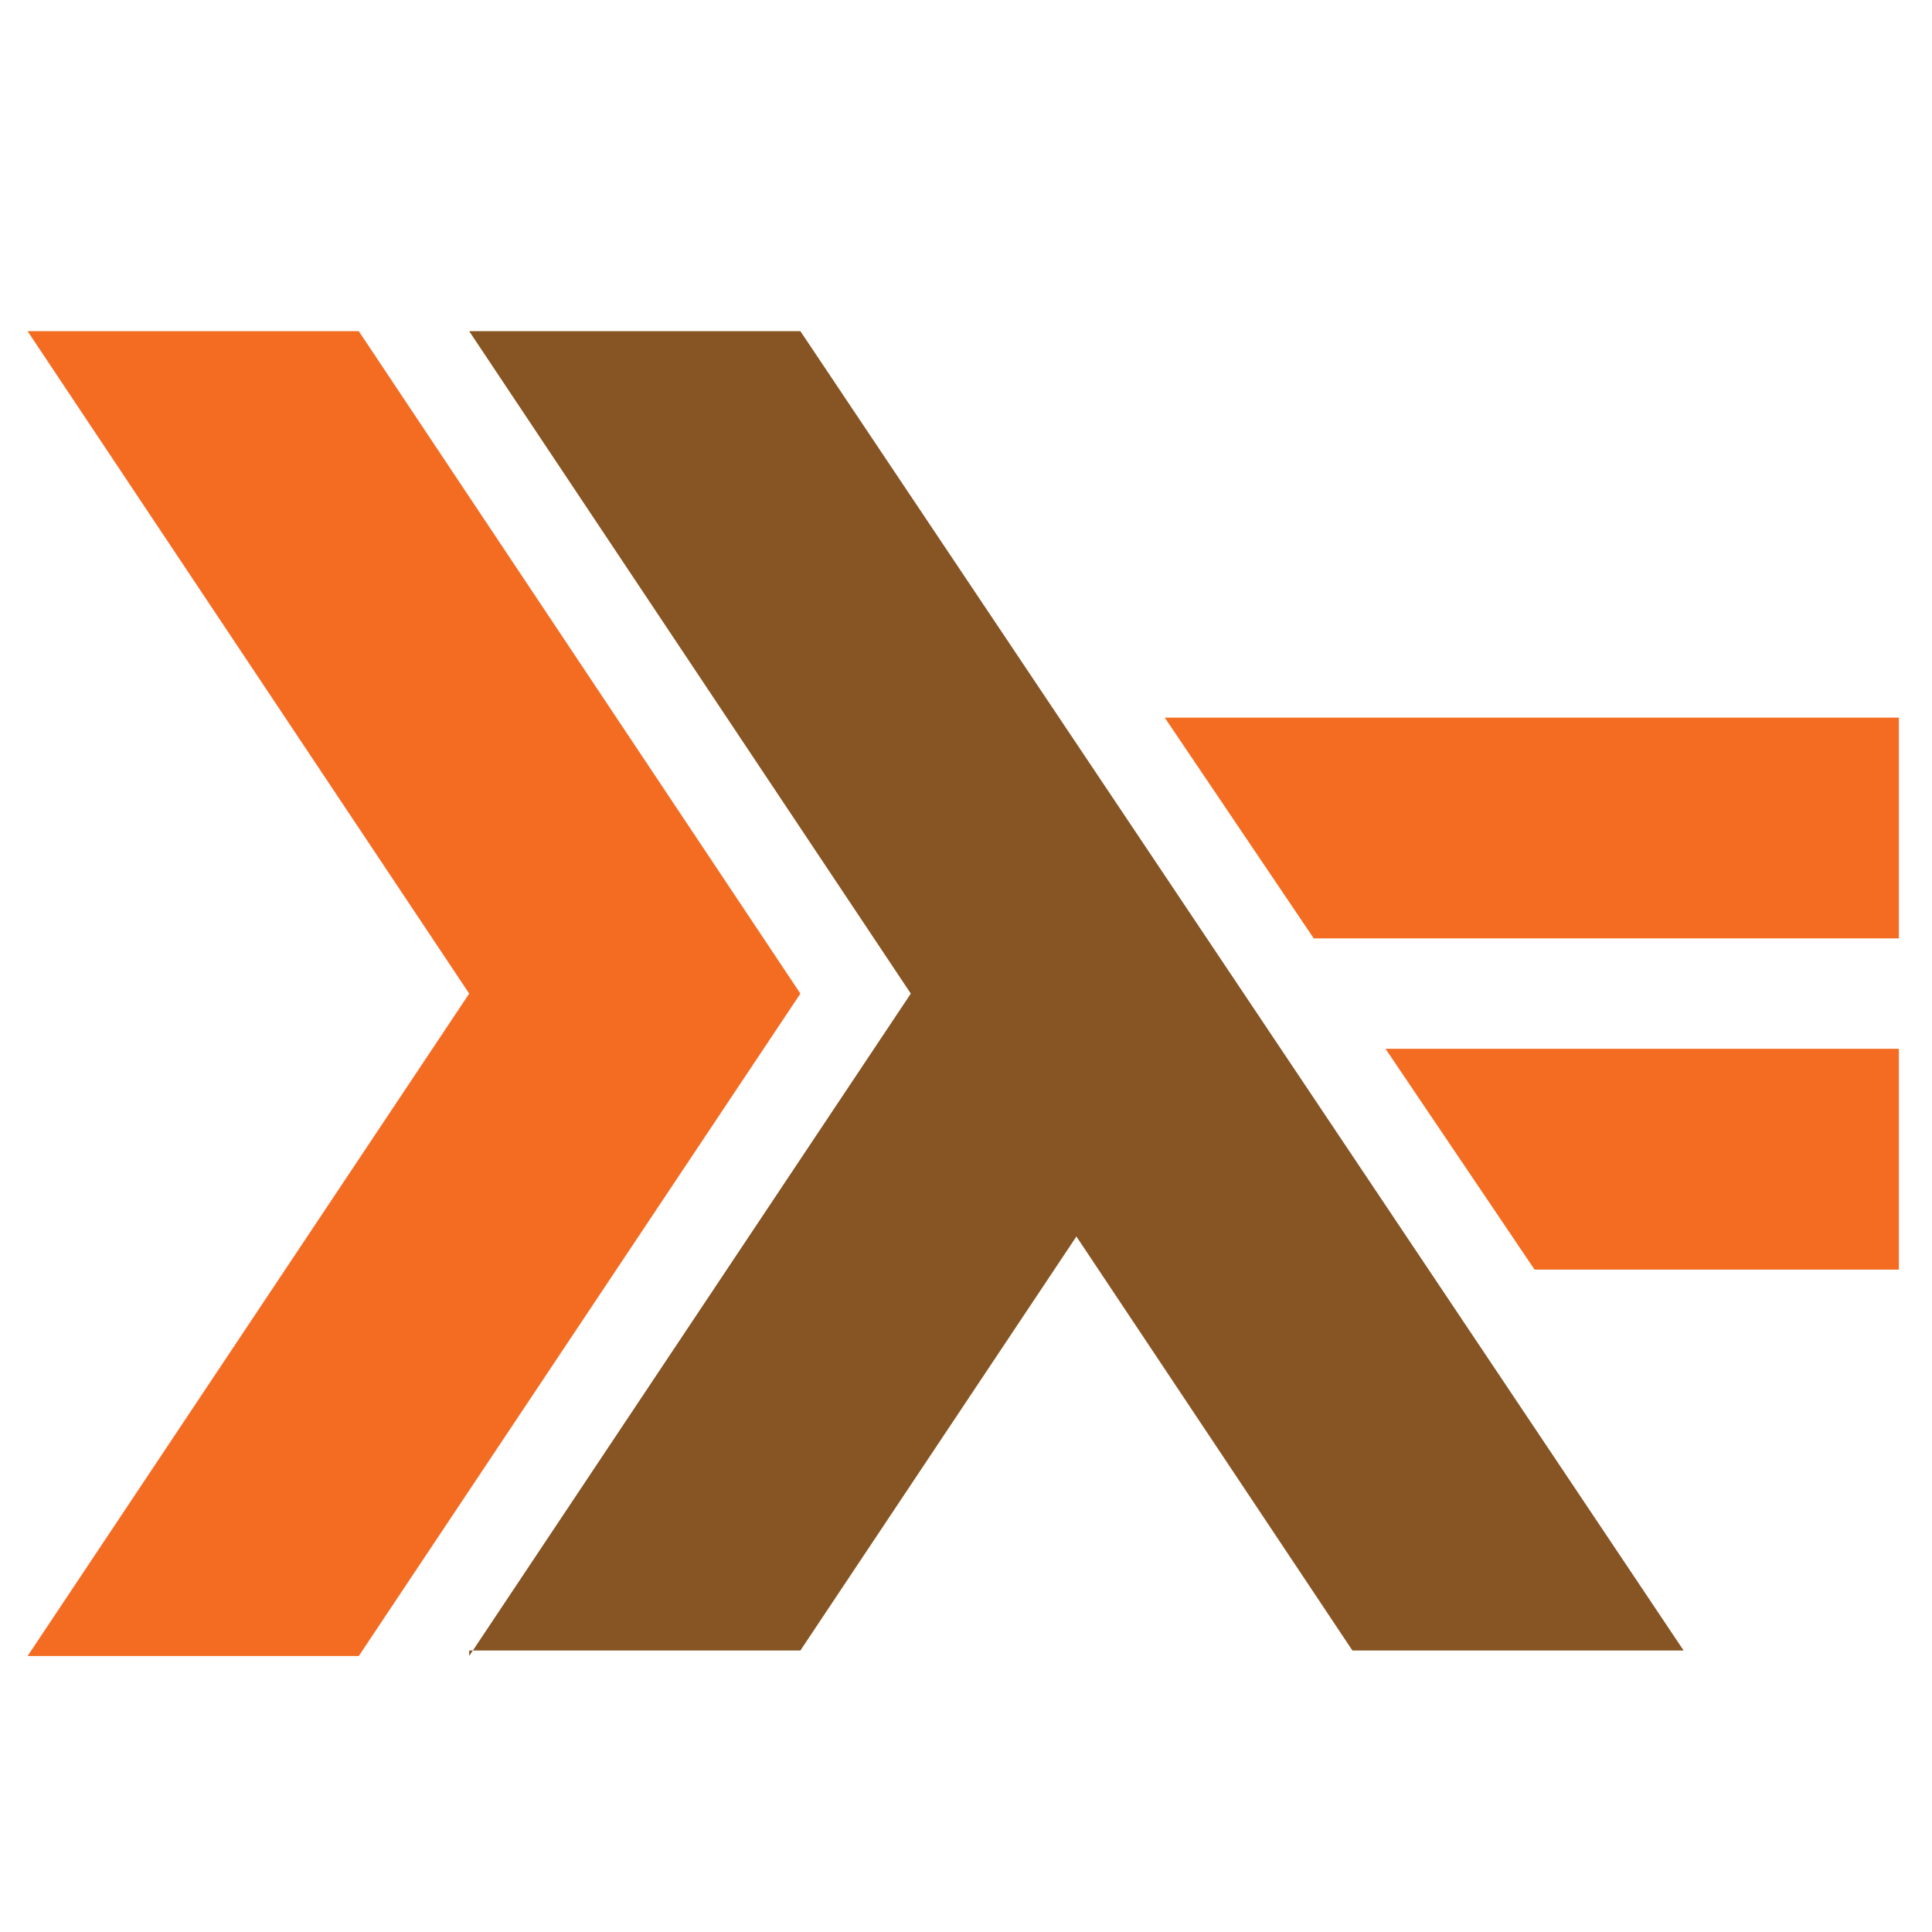
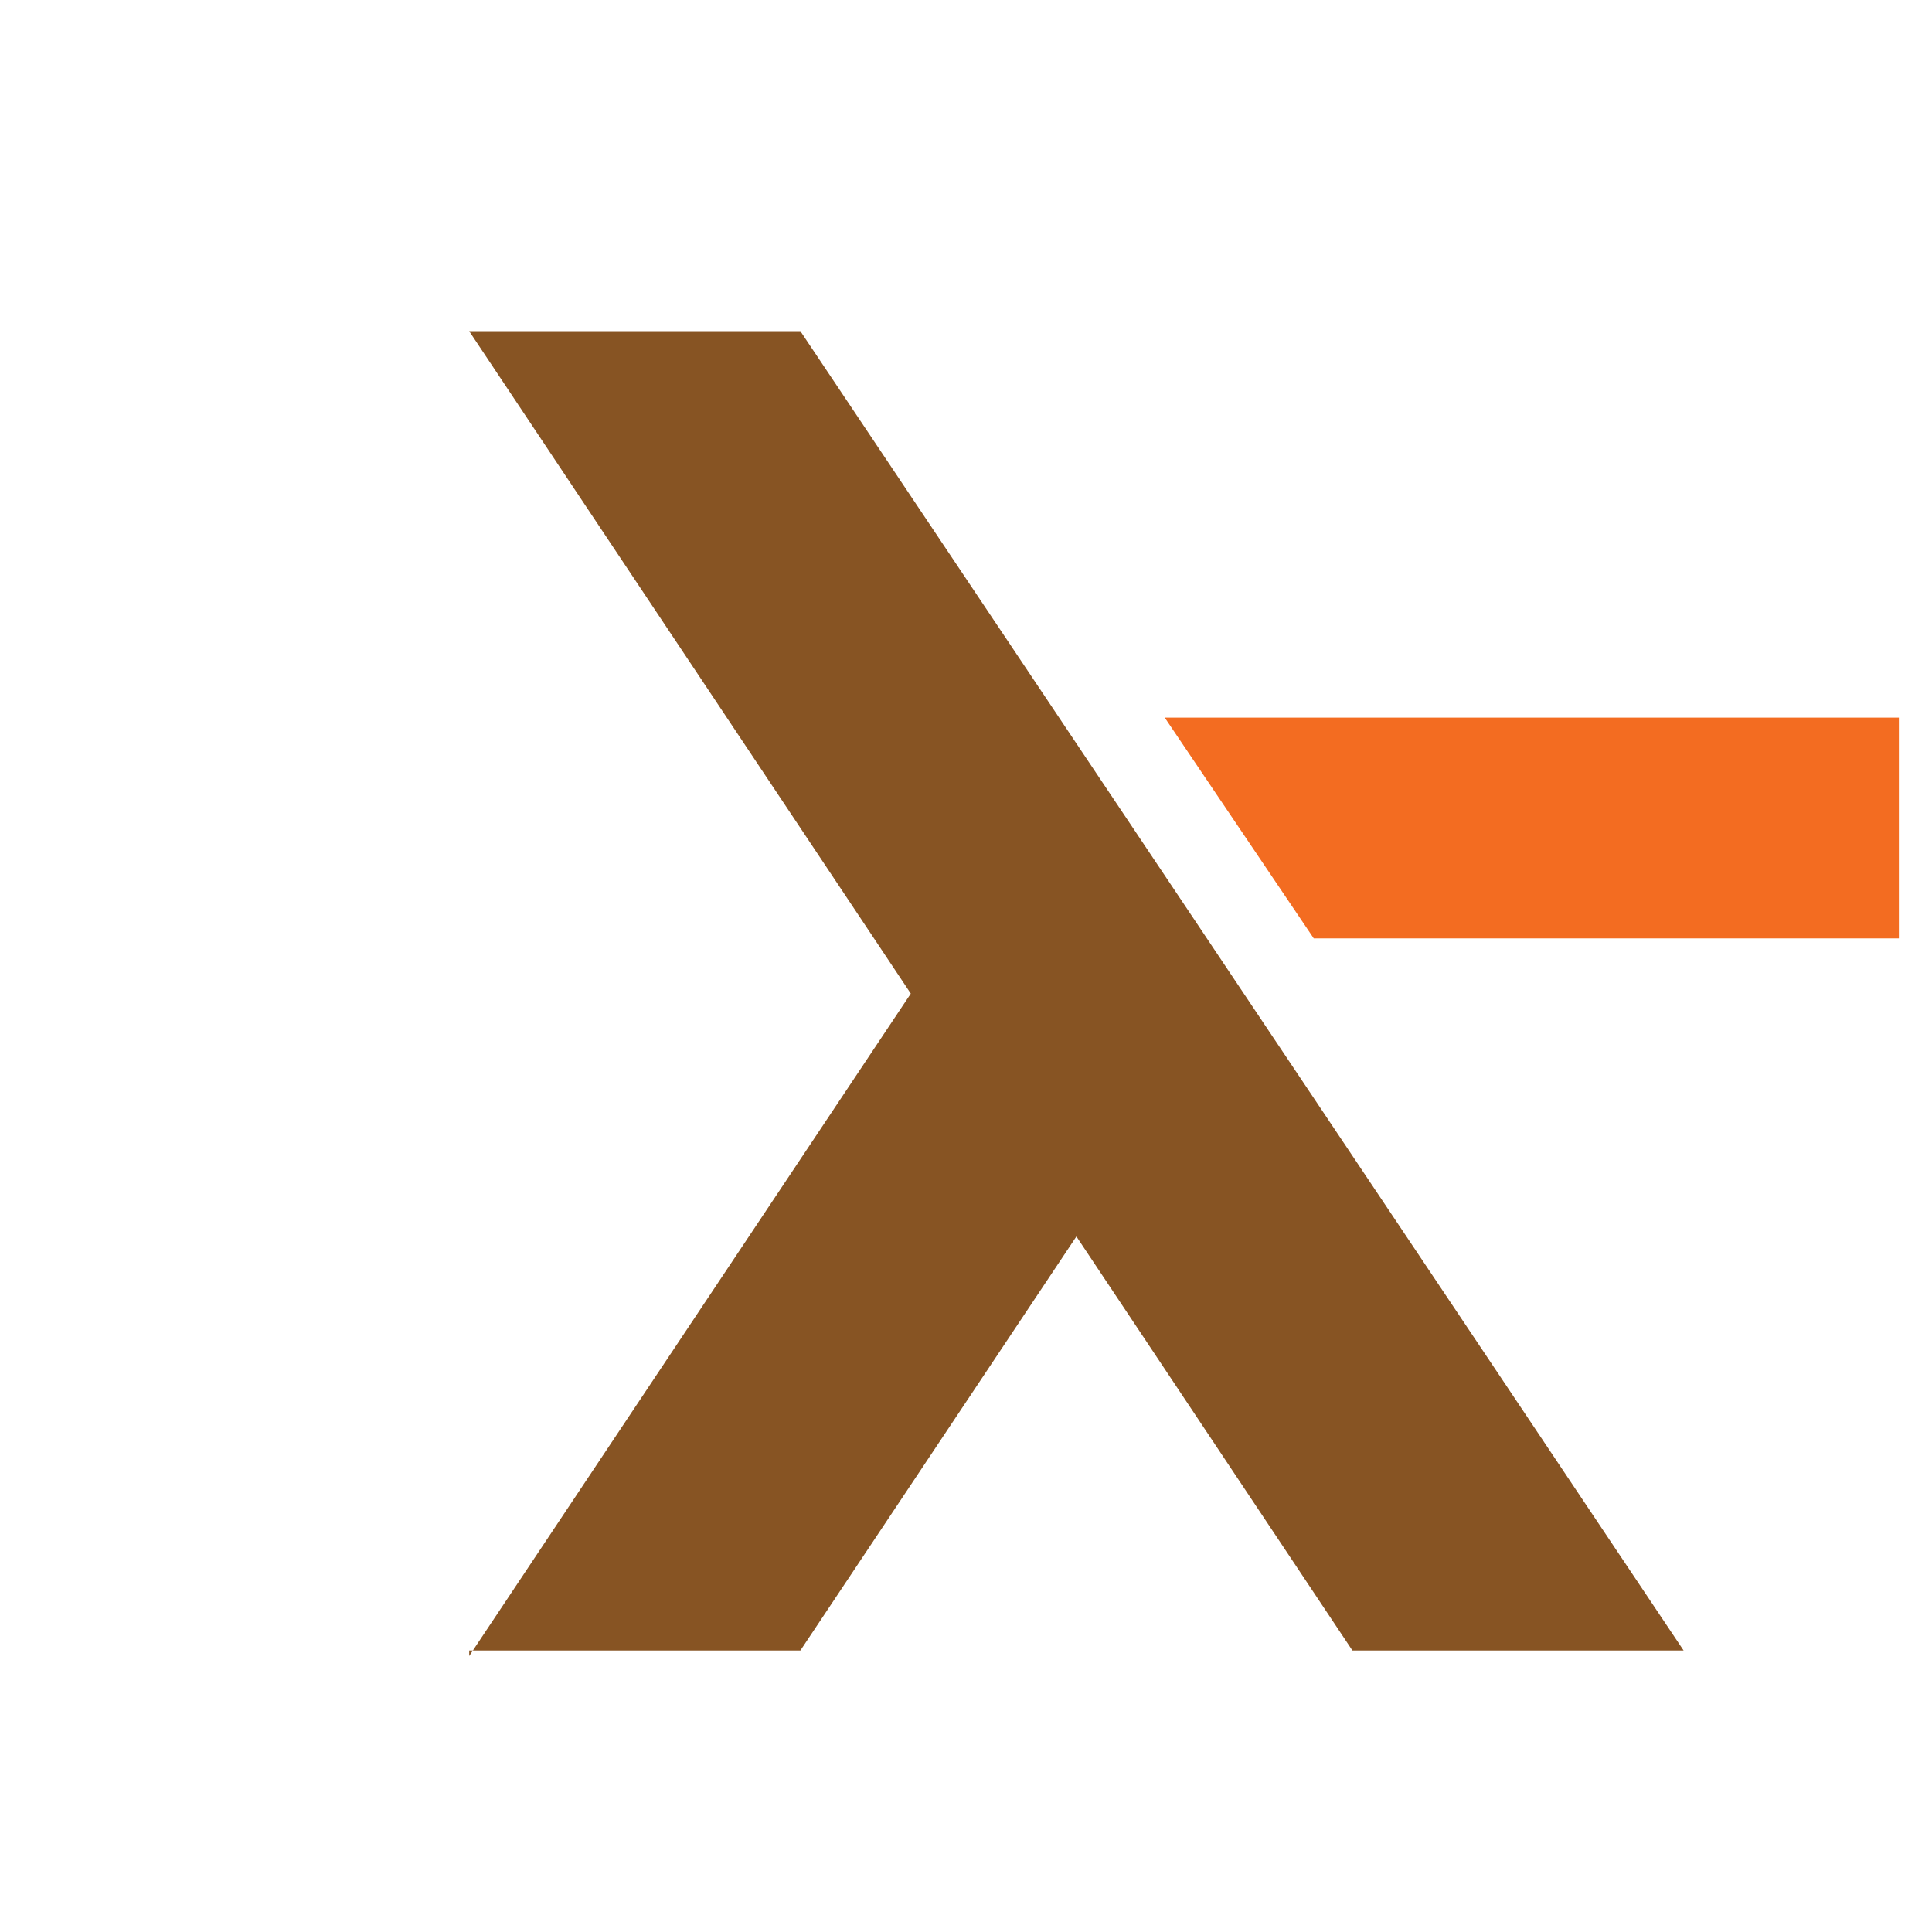
<svg xmlns="http://www.w3.org/2000/svg" version="1.1" id="Layer_1" x="0px" y="0px" viewBox="0 0 35 35" enable-background="new 0 0 35 35" xml:space="preserve">
  <g>
-     <path fill="#F36C21" d="M0.5,30l8-12l-8-12h6l8,12l-8,12H0.5z" />
    <path fill="#875423" d="M8.5,30l8-12l-8-12h6l16,23.9h-6l-5-7.5l-5,7.5H8.5z" />
-     <path fill="#F36C21" d="M27.8,23l-2.7-4l9.3,0v4H27.8z" />
    <path fill="#F36C21" d="M23.8,17l-2.7-4l13.3,0v4H23.8z" />
  </g>
</svg>